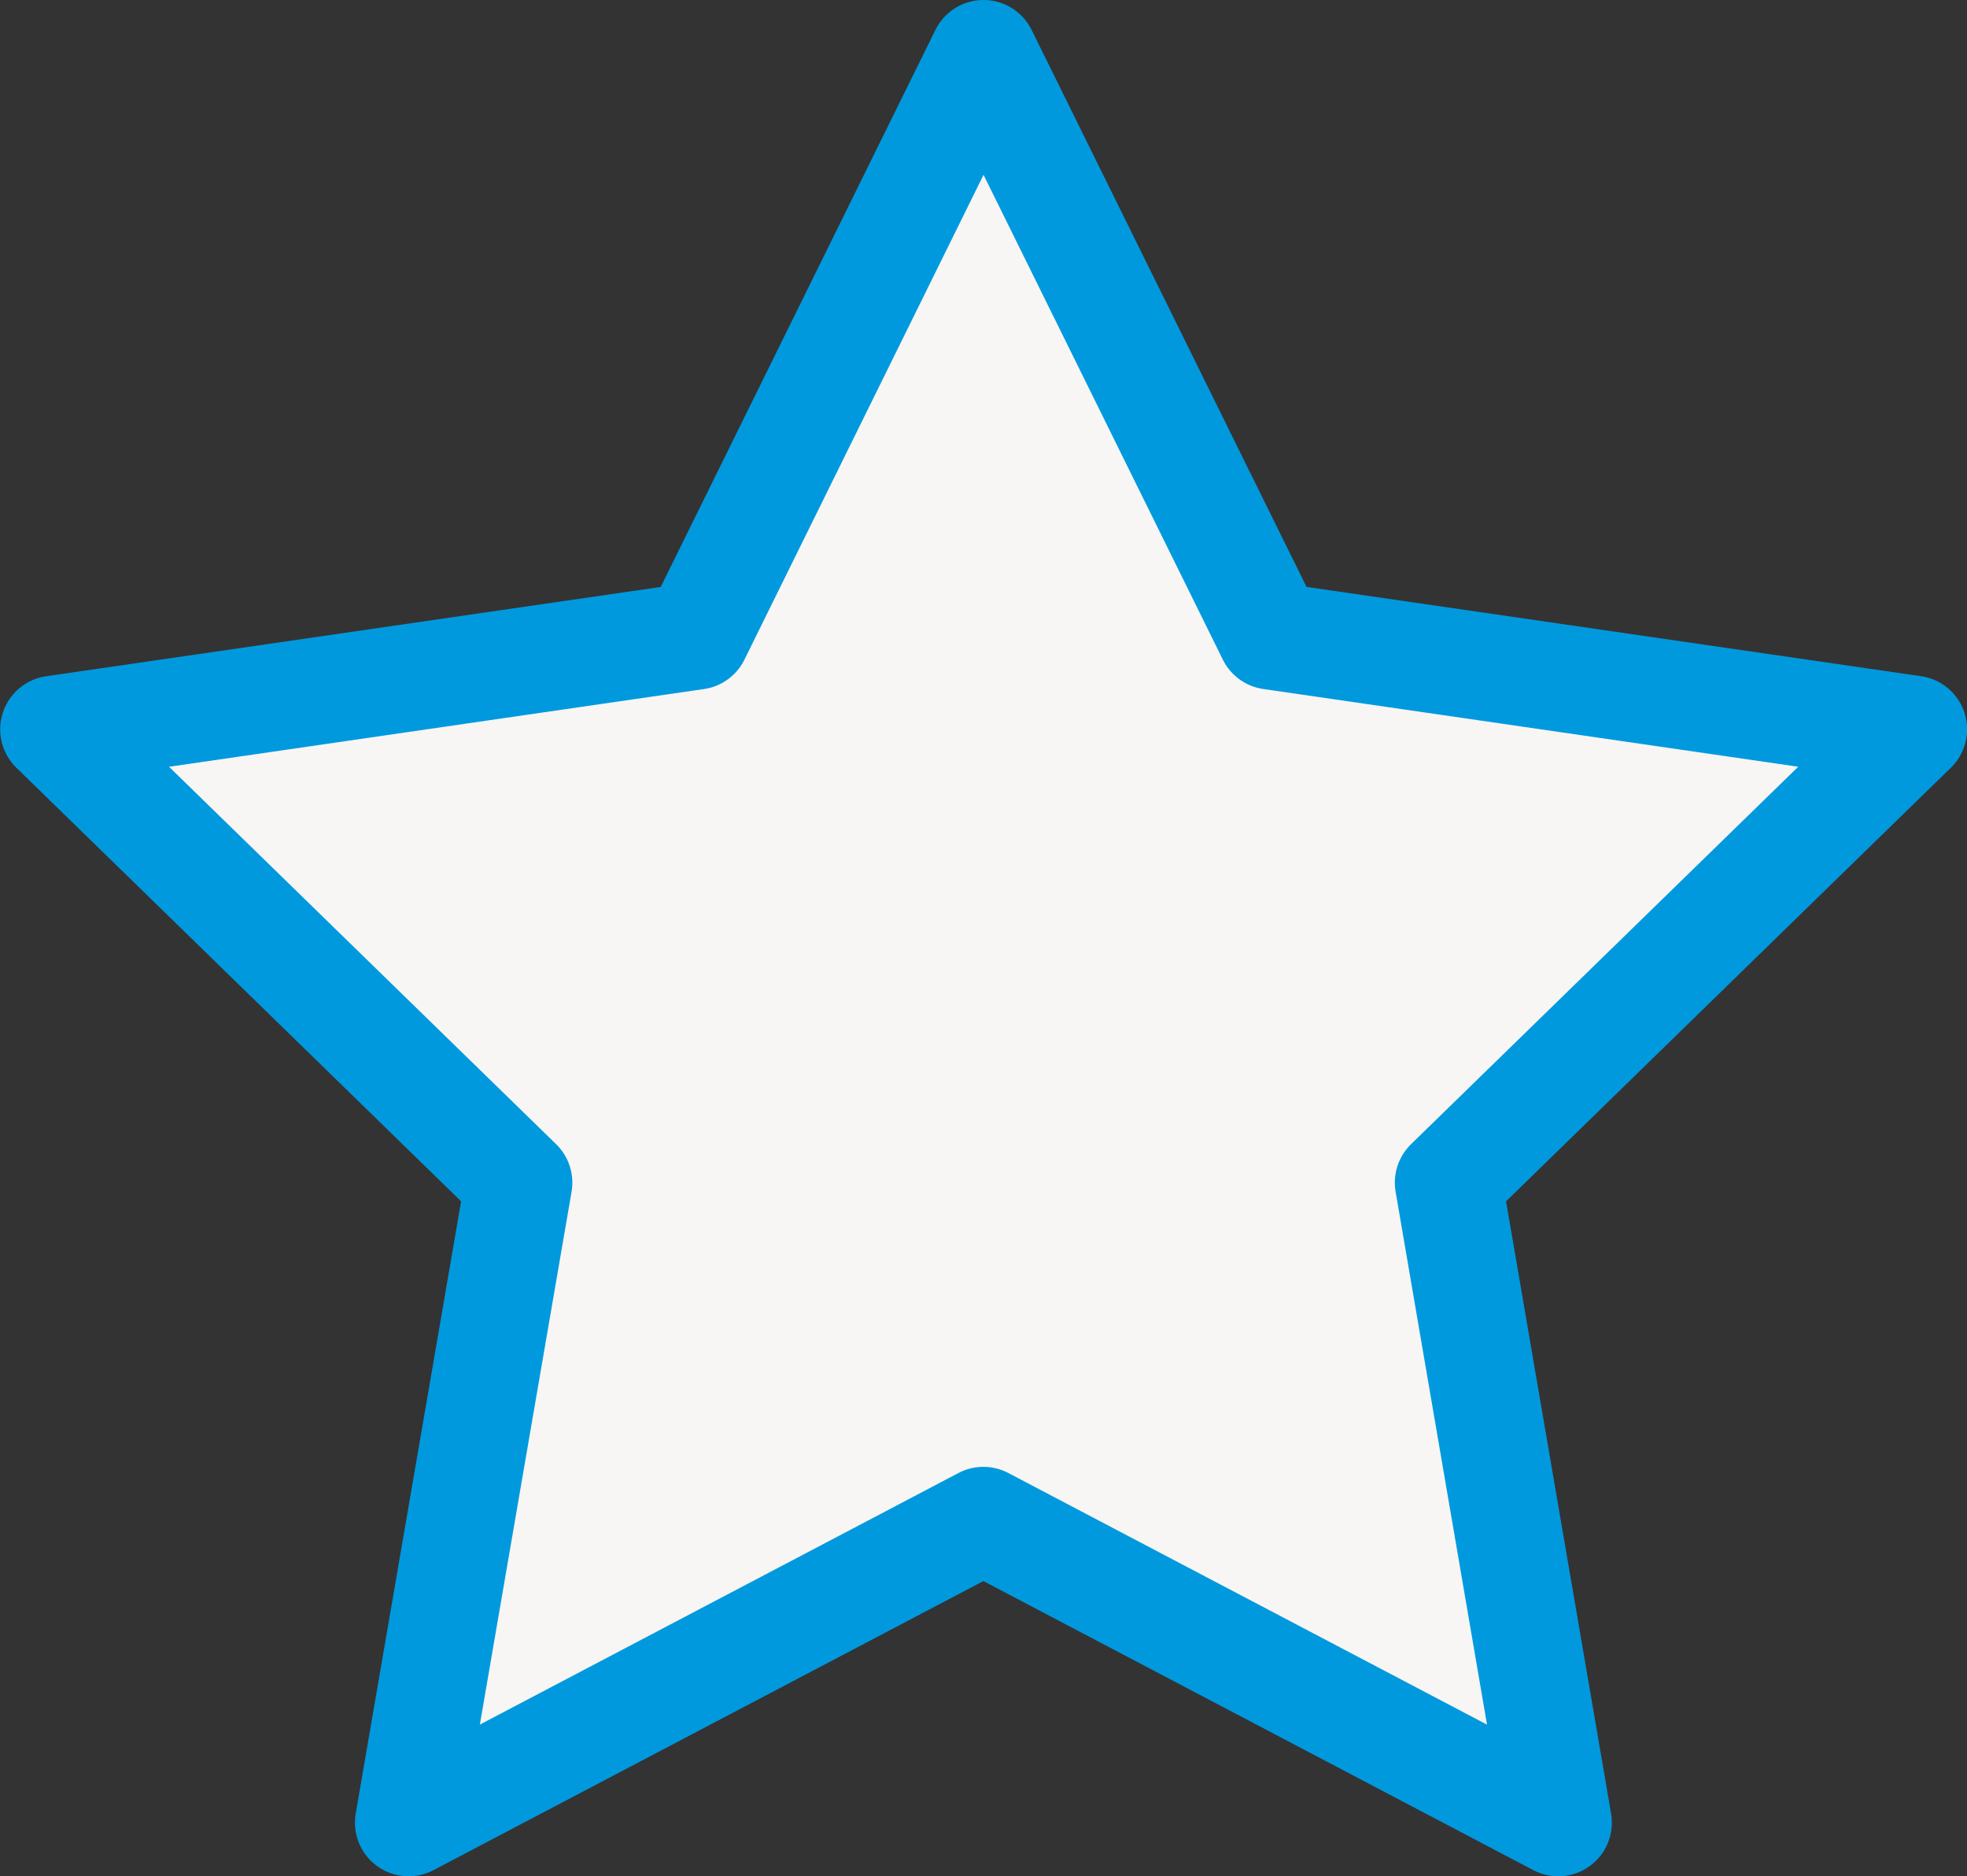
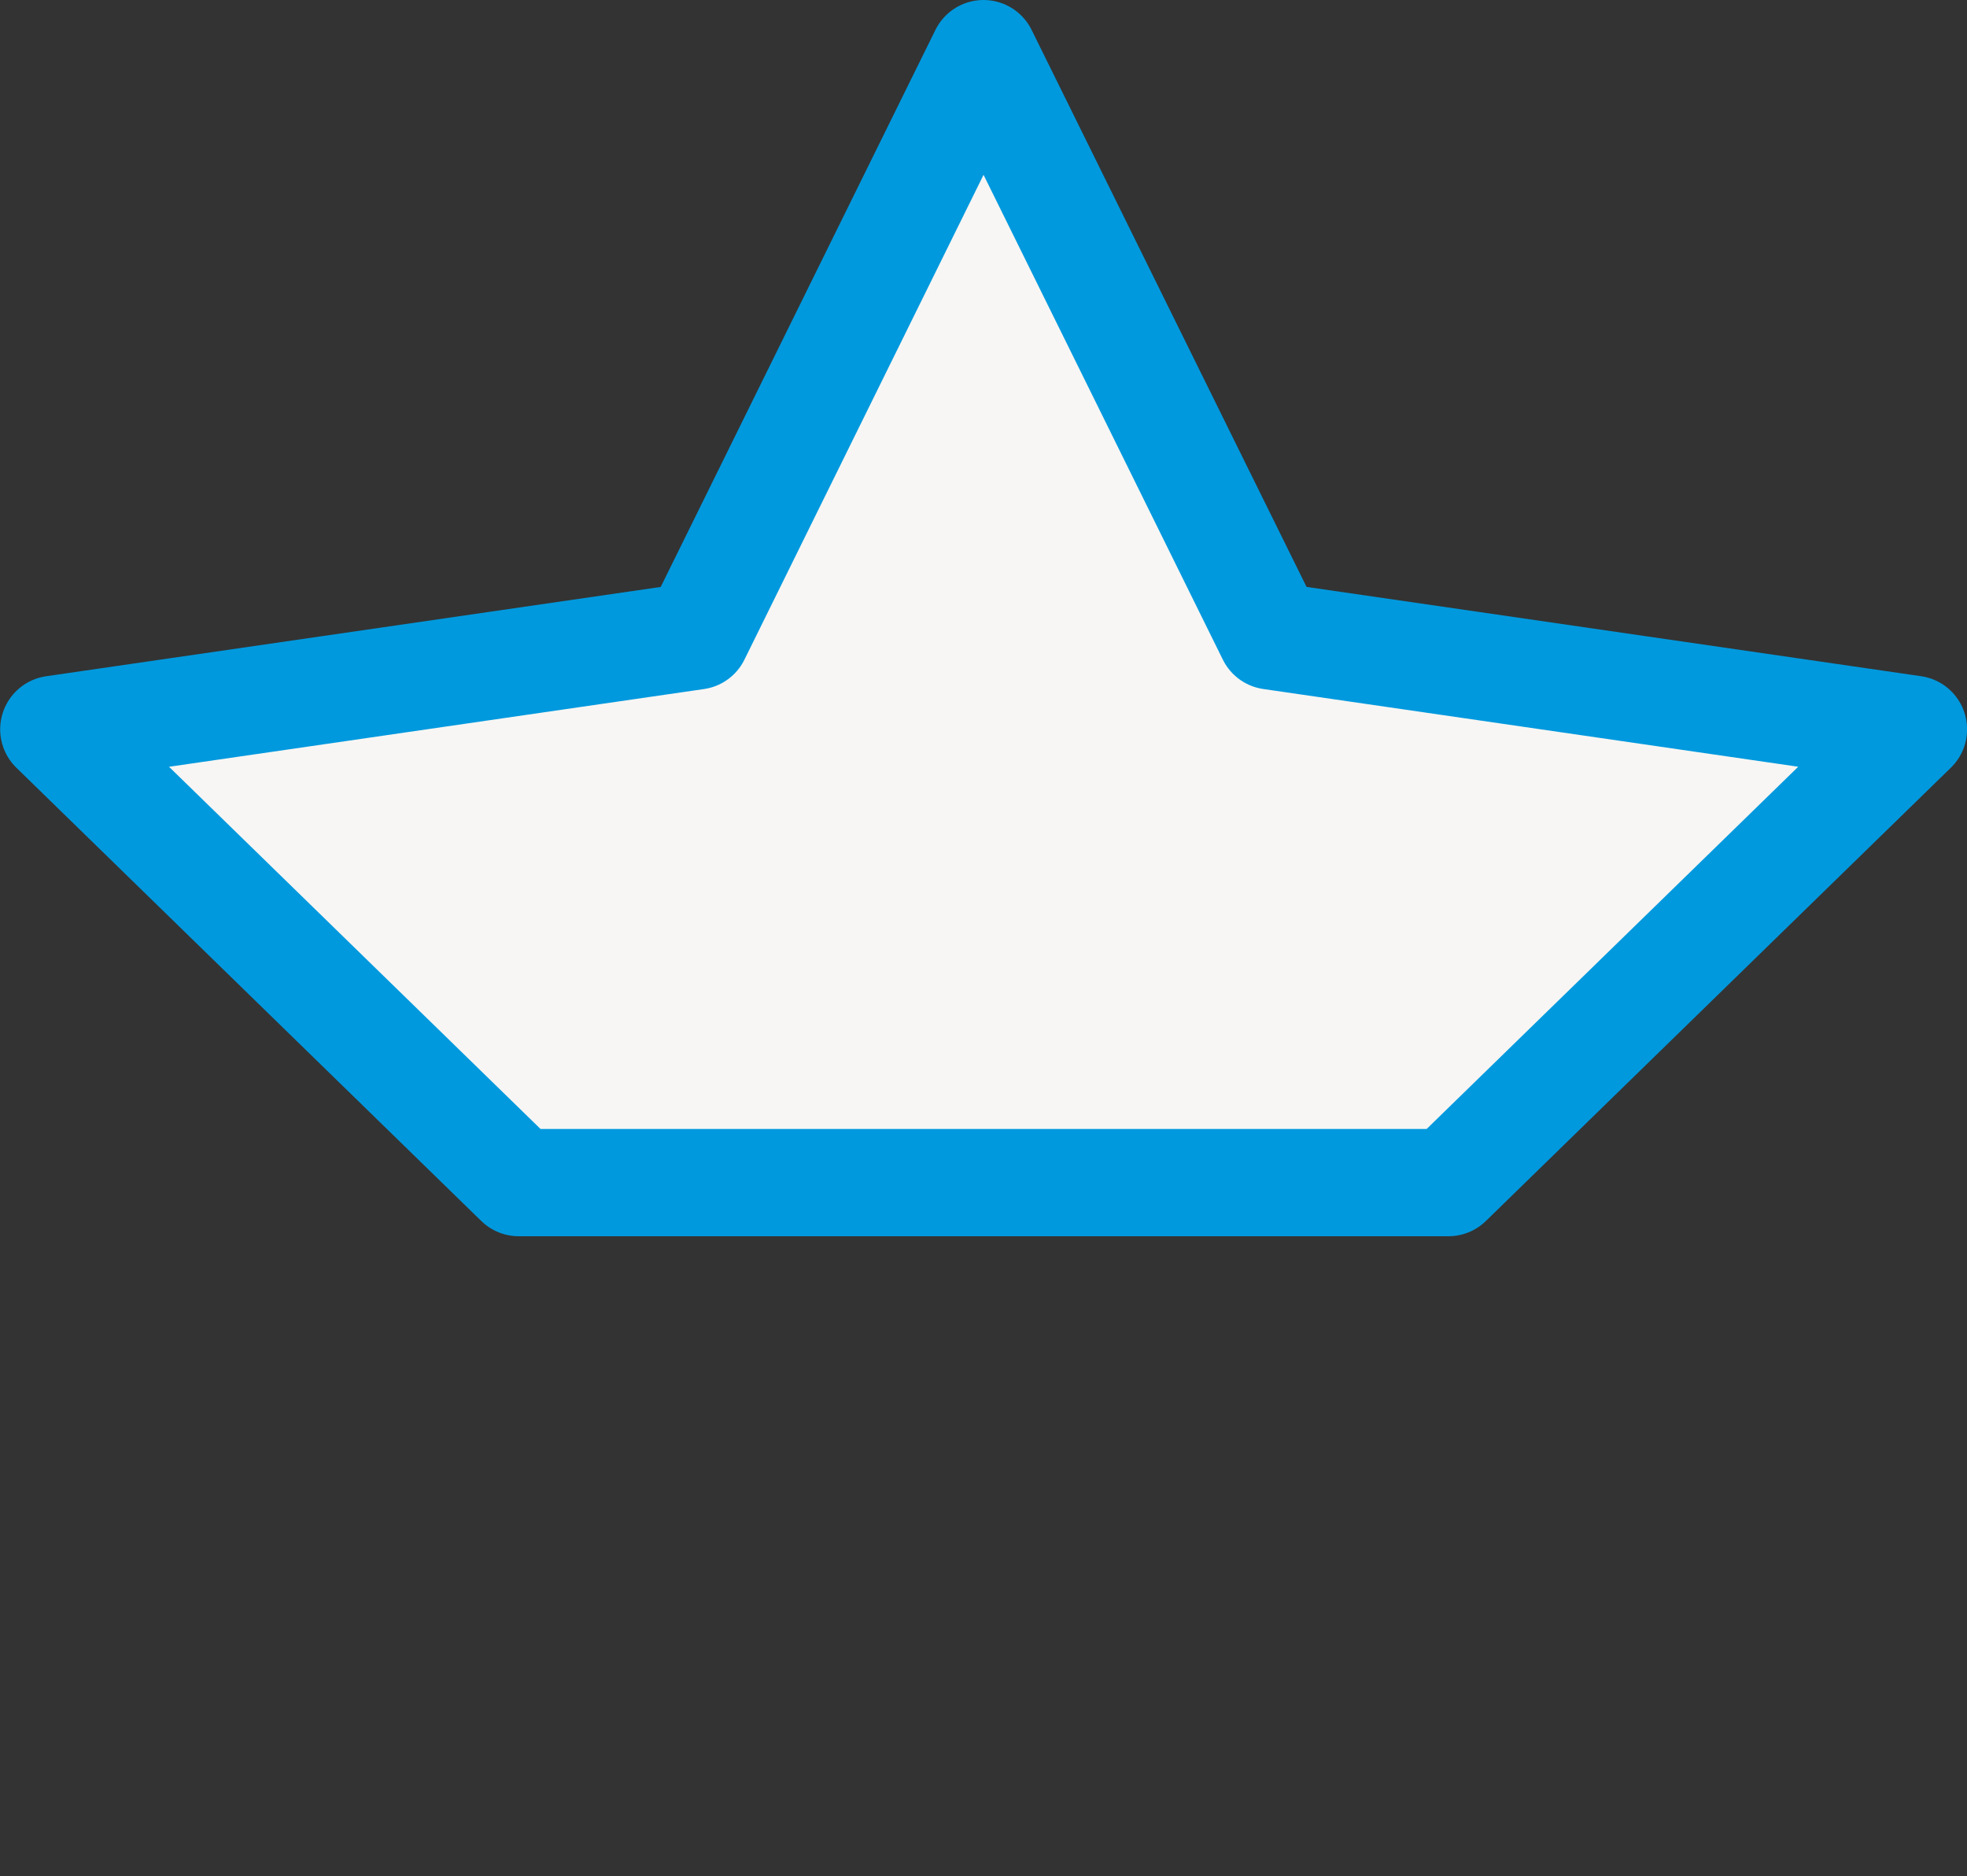
<svg xmlns="http://www.w3.org/2000/svg" width="45.853" height="43.731" viewBox="0 0 45.853 43.731">
  <rect x="0" y="0" width="45.853" height="43.731" fill="#333333" stroke="none" />
-   <path id="Pfad_33" data-name="Pfad 33" d="M177.035,187.386l6.7,13.572,14.978,2.176L187.873,213.7l2.559,14.918-13.4-7.043-13.4,7.043L166.2,213.7l-10.838-10.565,14.978-2.176Z" transform="translate(-154.108 -186.136)" fill="#f7f6f4" stroke="#0099DE" stroke-linejoin="round" stroke-width="2.5" />
+   <path id="Pfad_33" data-name="Pfad 33" d="M177.035,187.386l6.7,13.572,14.978,2.176L187.873,213.7L166.2,213.7l-10.838-10.565,14.978-2.176Z" transform="translate(-154.108 -186.136)" fill="#f7f6f4" stroke="#0099DE" stroke-linejoin="round" stroke-width="2.5" />
</svg>